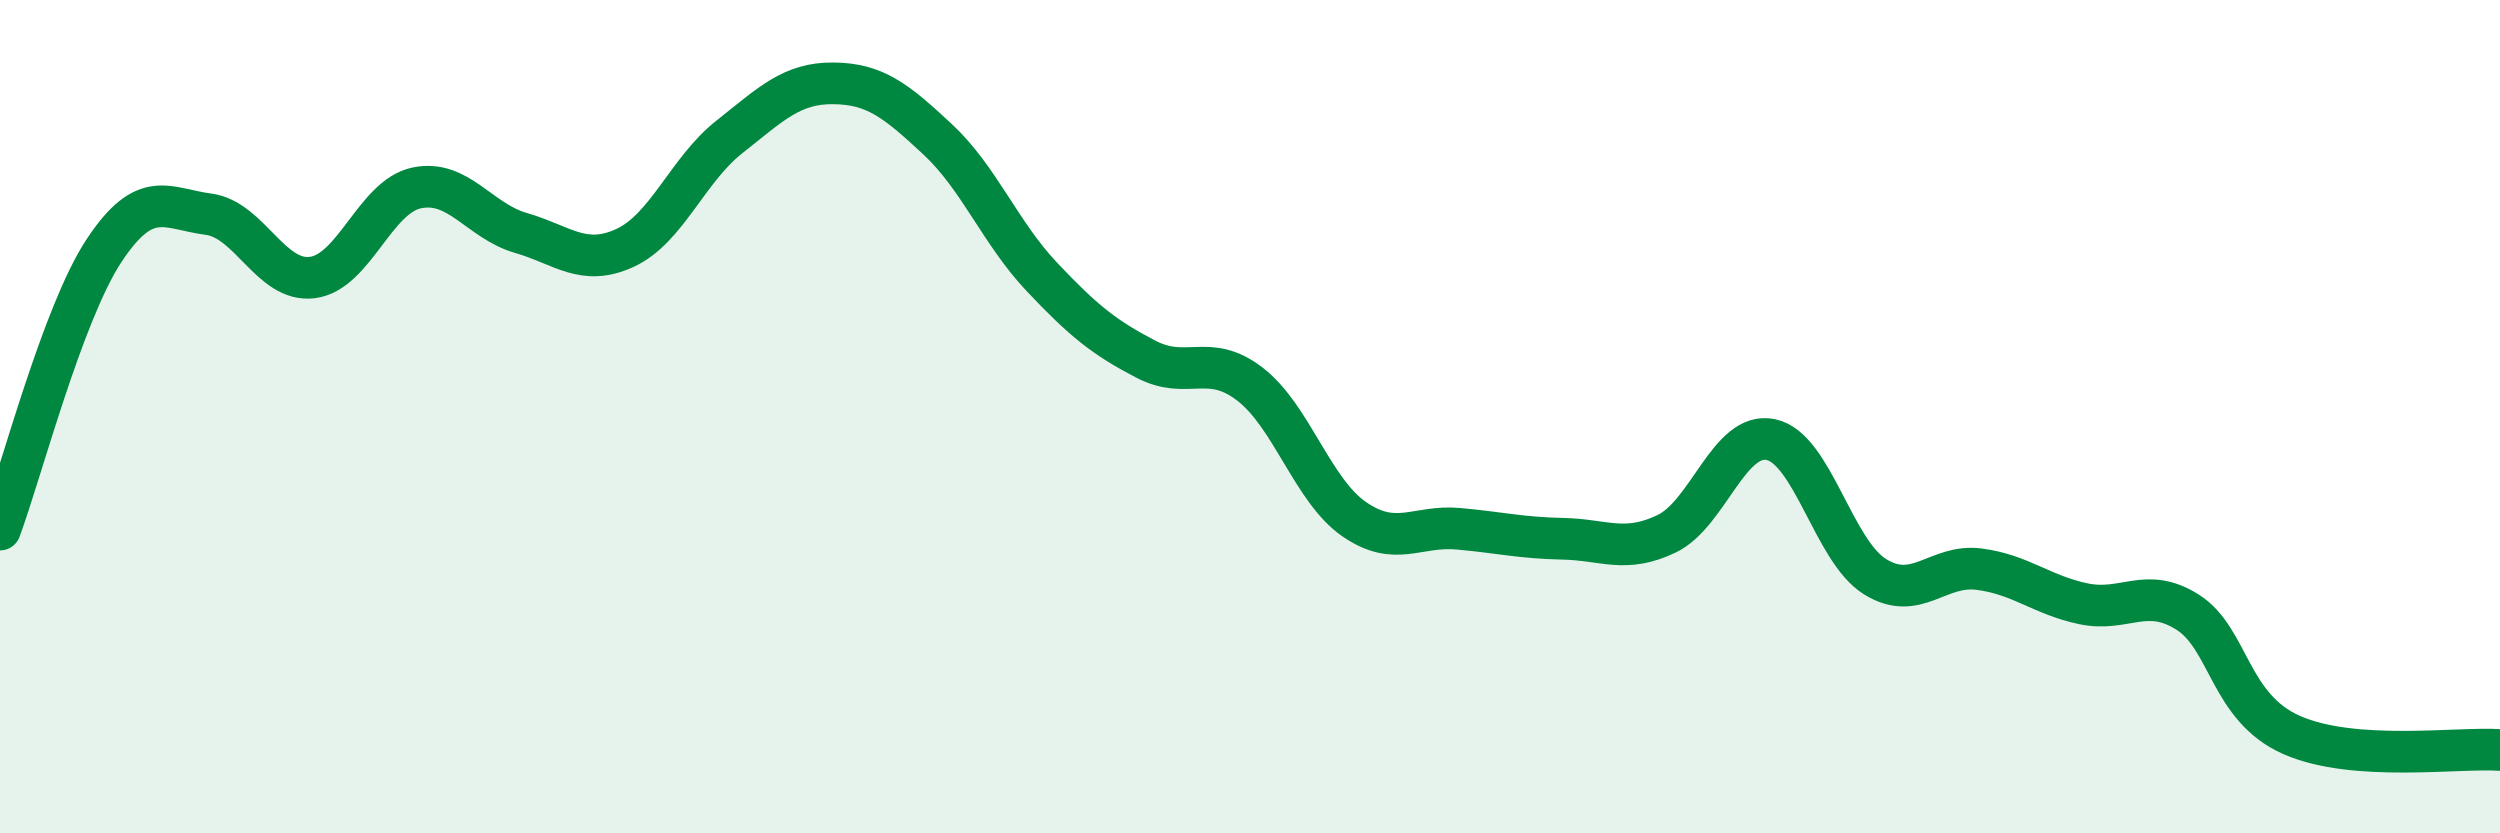
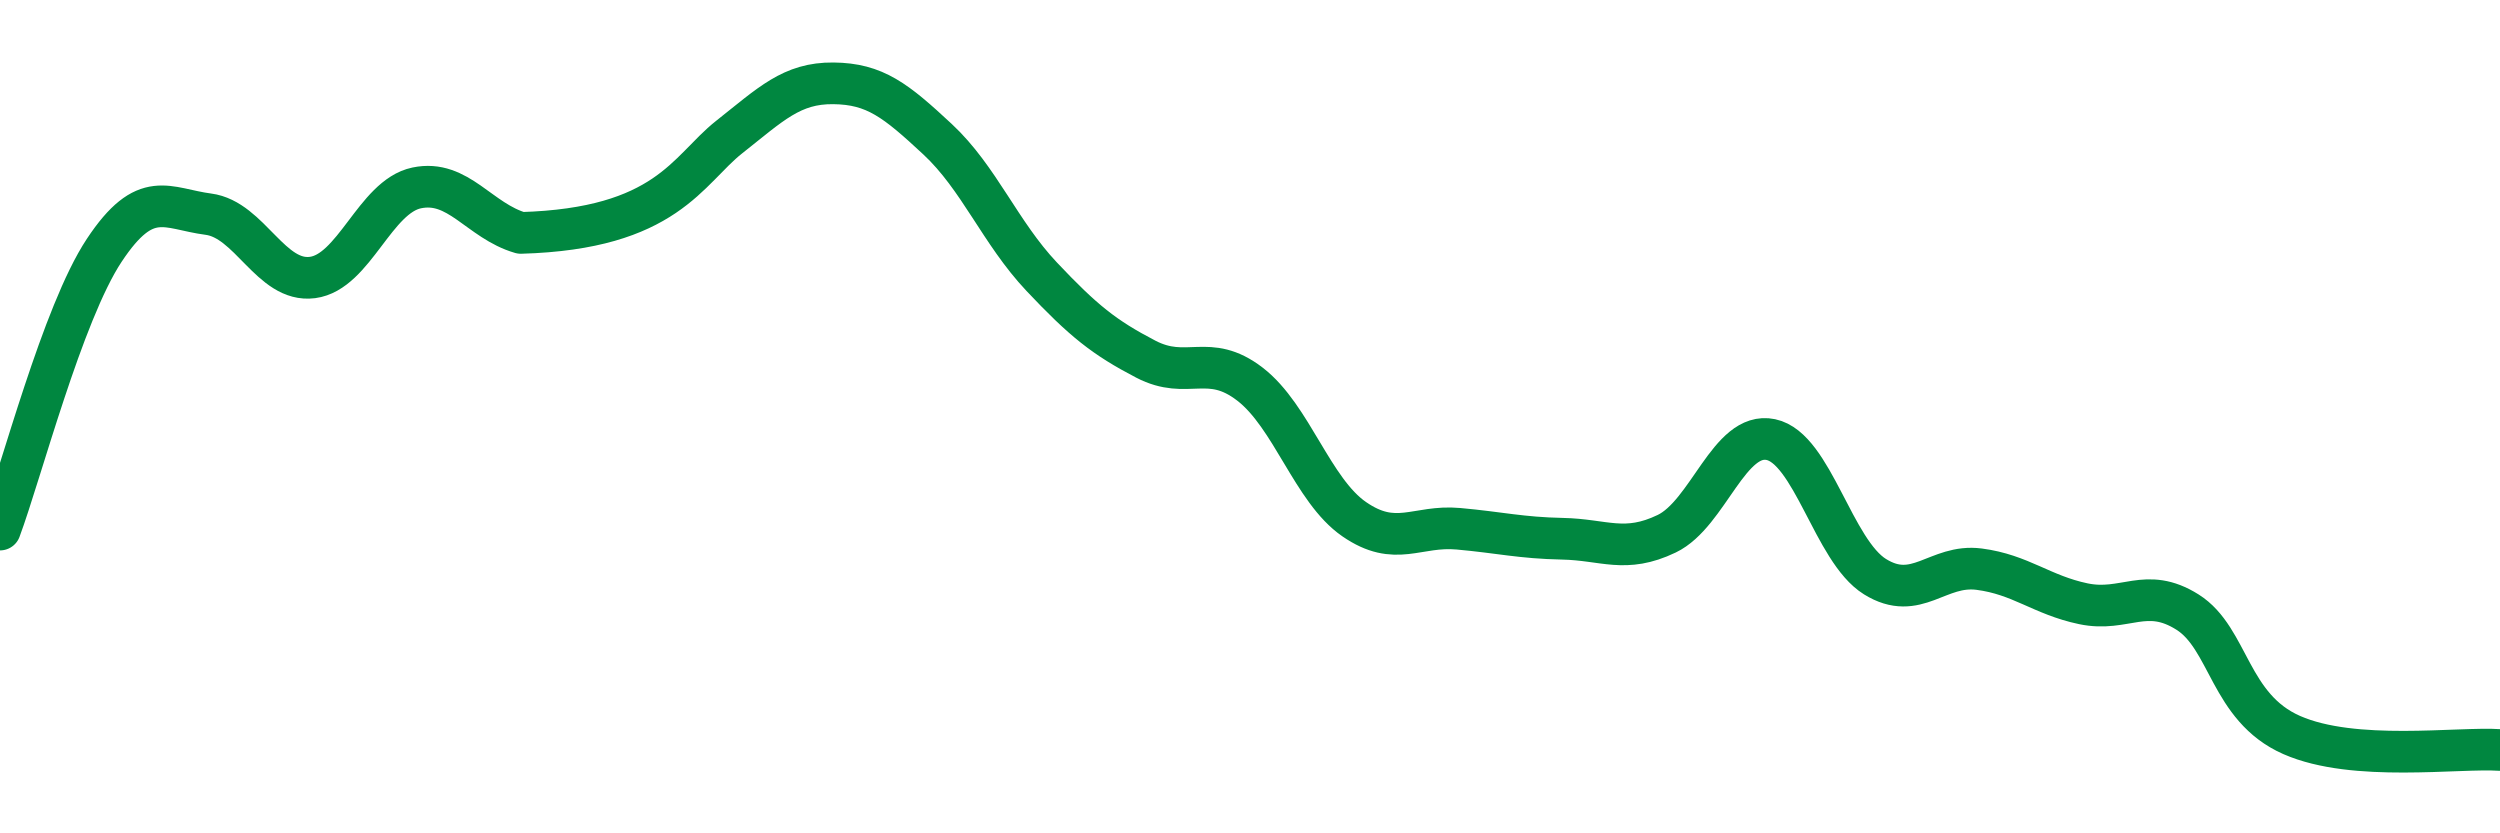
<svg xmlns="http://www.w3.org/2000/svg" width="60" height="20" viewBox="0 0 60 20">
-   <path d="M 0,12.71 C 0.5,11.37 1.5,7.52 2.5,6.01 C 3.5,4.5 4,5.01 5,5.14 C 6,5.27 6.5,6.79 7.5,6.66 C 8.5,6.53 9,4.72 10,4.51 C 11,4.3 11.5,5.3 12.5,5.59 C 13.5,5.88 14,6.41 15,5.95 C 16,5.49 16.5,4.08 17.5,3.29 C 18.5,2.5 19,1.99 20,2 C 21,2.01 21.5,2.41 22.5,3.34 C 23.5,4.27 24,5.58 25,6.64 C 26,7.7 26.5,8.1 27.5,8.62 C 28.5,9.14 29,8.45 30,9.22 C 31,9.99 31.5,11.77 32.5,12.46 C 33.5,13.15 34,12.6 35,12.69 C 36,12.78 36.5,12.91 37.5,12.93 C 38.5,12.95 39,13.29 40,12.81 C 41,12.33 41.5,10.34 42.5,10.55 C 43.5,10.76 44,13.22 45,13.84 C 46,14.46 46.5,13.53 47.5,13.66 C 48.5,13.79 49,14.28 50,14.49 C 51,14.7 51.5,14.06 52.5,14.69 C 53.5,15.32 53.5,16.98 55,17.64 C 56.5,18.3 59,17.93 60,18L60 20L0 20Z" fill="#008740" opacity="0.1" stroke-linecap="round" stroke-linejoin="round" />
-   <path d="M 0,12.71 C 0.5,11.37 1.5,7.52 2.5,6.01 C 3.5,4.5 4,5.01 5,5.14 C 6,5.27 6.5,6.79 7.5,6.66 C 8.5,6.53 9,4.72 10,4.51 C 11,4.3 11.5,5.3 12.5,5.59 C 13.5,5.88 14,6.41 15,5.95 C 16,5.49 16.5,4.08 17.5,3.29 C 18.5,2.5 19,1.99 20,2 C 21,2.01 21.5,2.41 22.5,3.34 C 23.5,4.27 24,5.58 25,6.64 C 26,7.7 26.5,8.1 27.5,8.62 C 28.5,9.14 29,8.45 30,9.22 C 31,9.99 31.5,11.77 32.5,12.46 C 33.5,13.15 34,12.6 35,12.69 C 36,12.78 36.5,12.91 37.5,12.93 C 38.5,12.95 39,13.29 40,12.81 C 41,12.33 41.5,10.34 42.5,10.55 C 43.5,10.76 44,13.22 45,13.84 C 46,14.46 46.5,13.53 47.5,13.66 C 48.5,13.79 49,14.28 50,14.49 C 51,14.7 51.5,14.06 52.5,14.69 C 53.5,15.32 53.5,16.98 55,17.64 C 56.5,18.3 59,17.93 60,18" stroke="#008740" stroke-width="1" fill="none" stroke-linecap="round" stroke-linejoin="round" />
+   <path d="M 0,12.71 C 0.5,11.37 1.5,7.52 2.5,6.01 C 3.5,4.5 4,5.01 5,5.14 C 6,5.27 6.5,6.79 7.5,6.66 C 8.5,6.53 9,4.72 10,4.51 C 11,4.3 11.5,5.3 12.5,5.59 C 16,5.49 16.5,4.08 17.5,3.29 C 18.5,2.5 19,1.99 20,2 C 21,2.01 21.5,2.41 22.5,3.34 C 23.5,4.27 24,5.58 25,6.64 C 26,7.7 26.5,8.1 27.5,8.62 C 28.5,9.14 29,8.45 30,9.22 C 31,9.99 31.5,11.77 32.5,12.46 C 33.5,13.15 34,12.6 35,12.69 C 36,12.78 36.5,12.91 37.5,12.93 C 38.5,12.95 39,13.29 40,12.81 C 41,12.33 41.5,10.34 42.5,10.55 C 43.5,10.76 44,13.22 45,13.84 C 46,14.46 46.5,13.53 47.5,13.66 C 48.5,13.79 49,14.28 50,14.49 C 51,14.7 51.5,14.06 52.5,14.69 C 53.5,15.32 53.5,16.98 55,17.64 C 56.5,18.3 59,17.93 60,18" stroke="#008740" stroke-width="1" fill="none" stroke-linecap="round" stroke-linejoin="round" />
</svg>